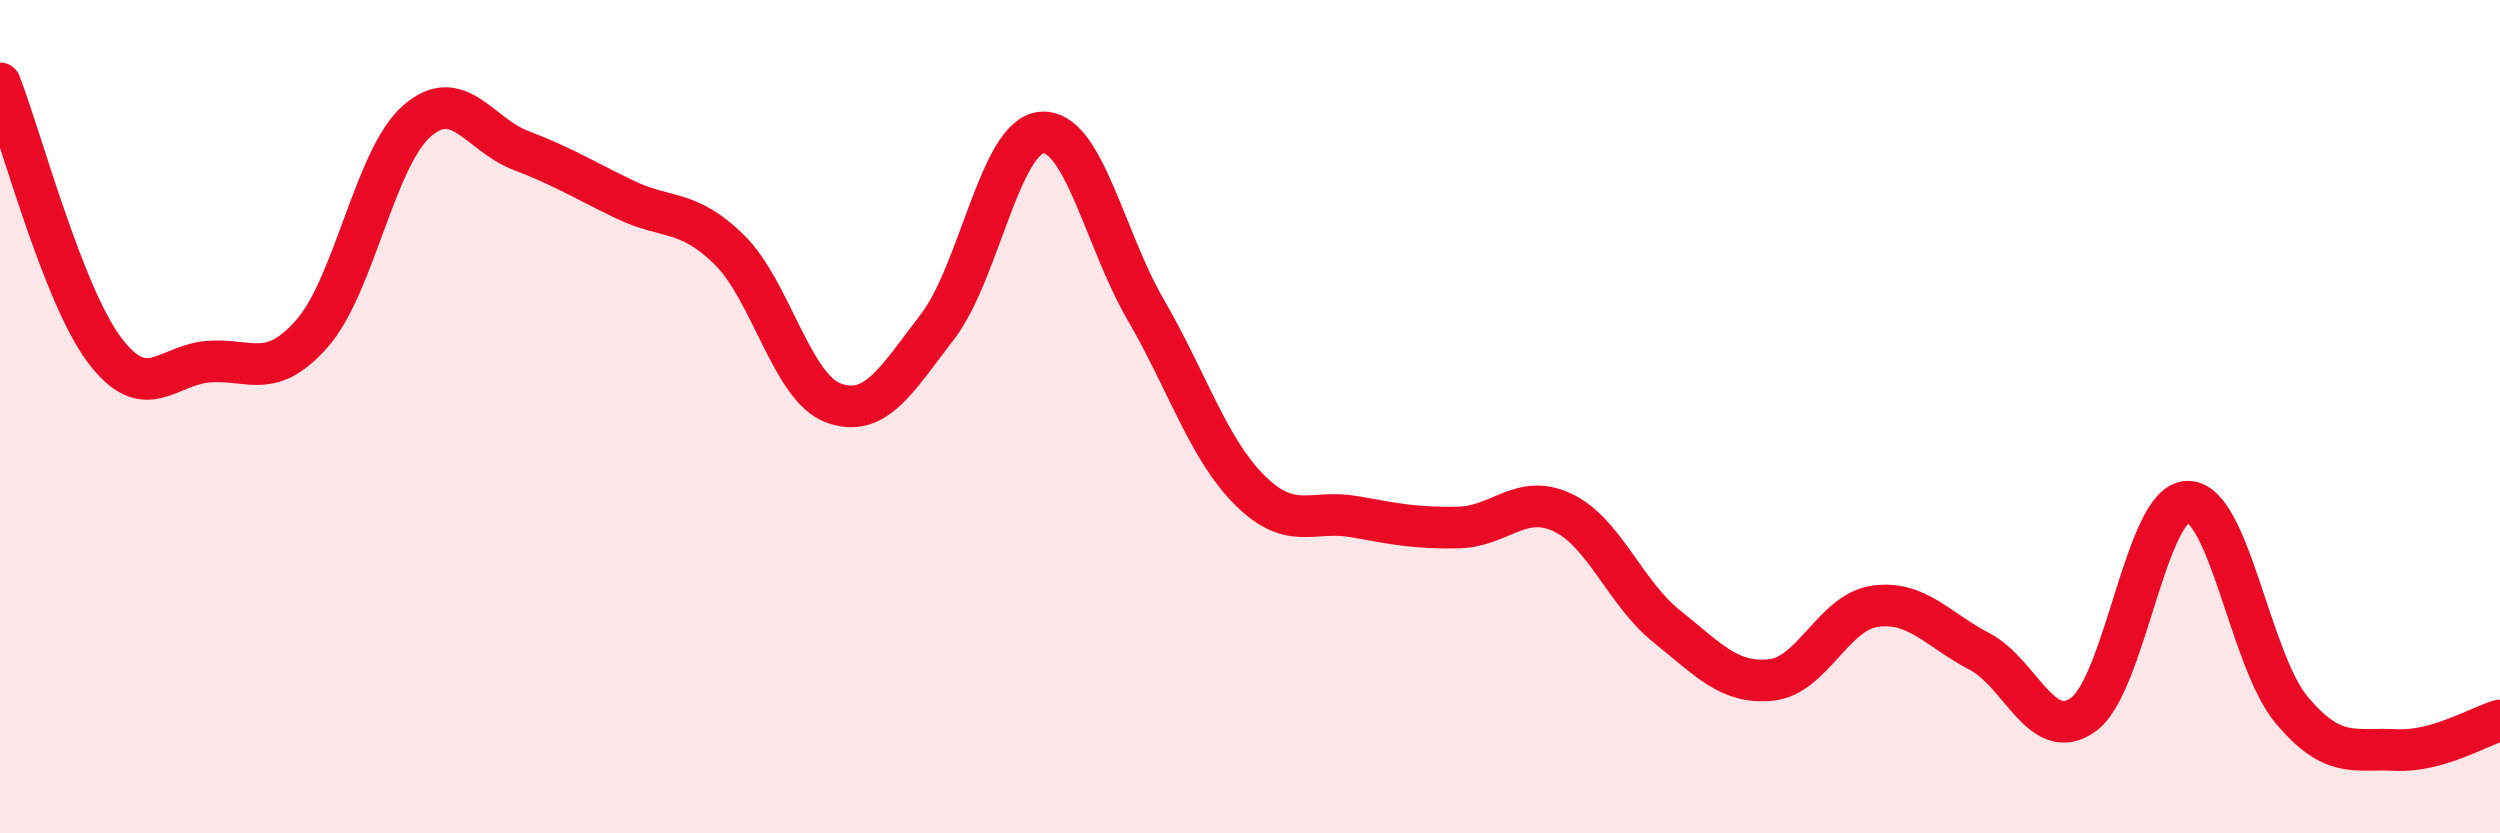
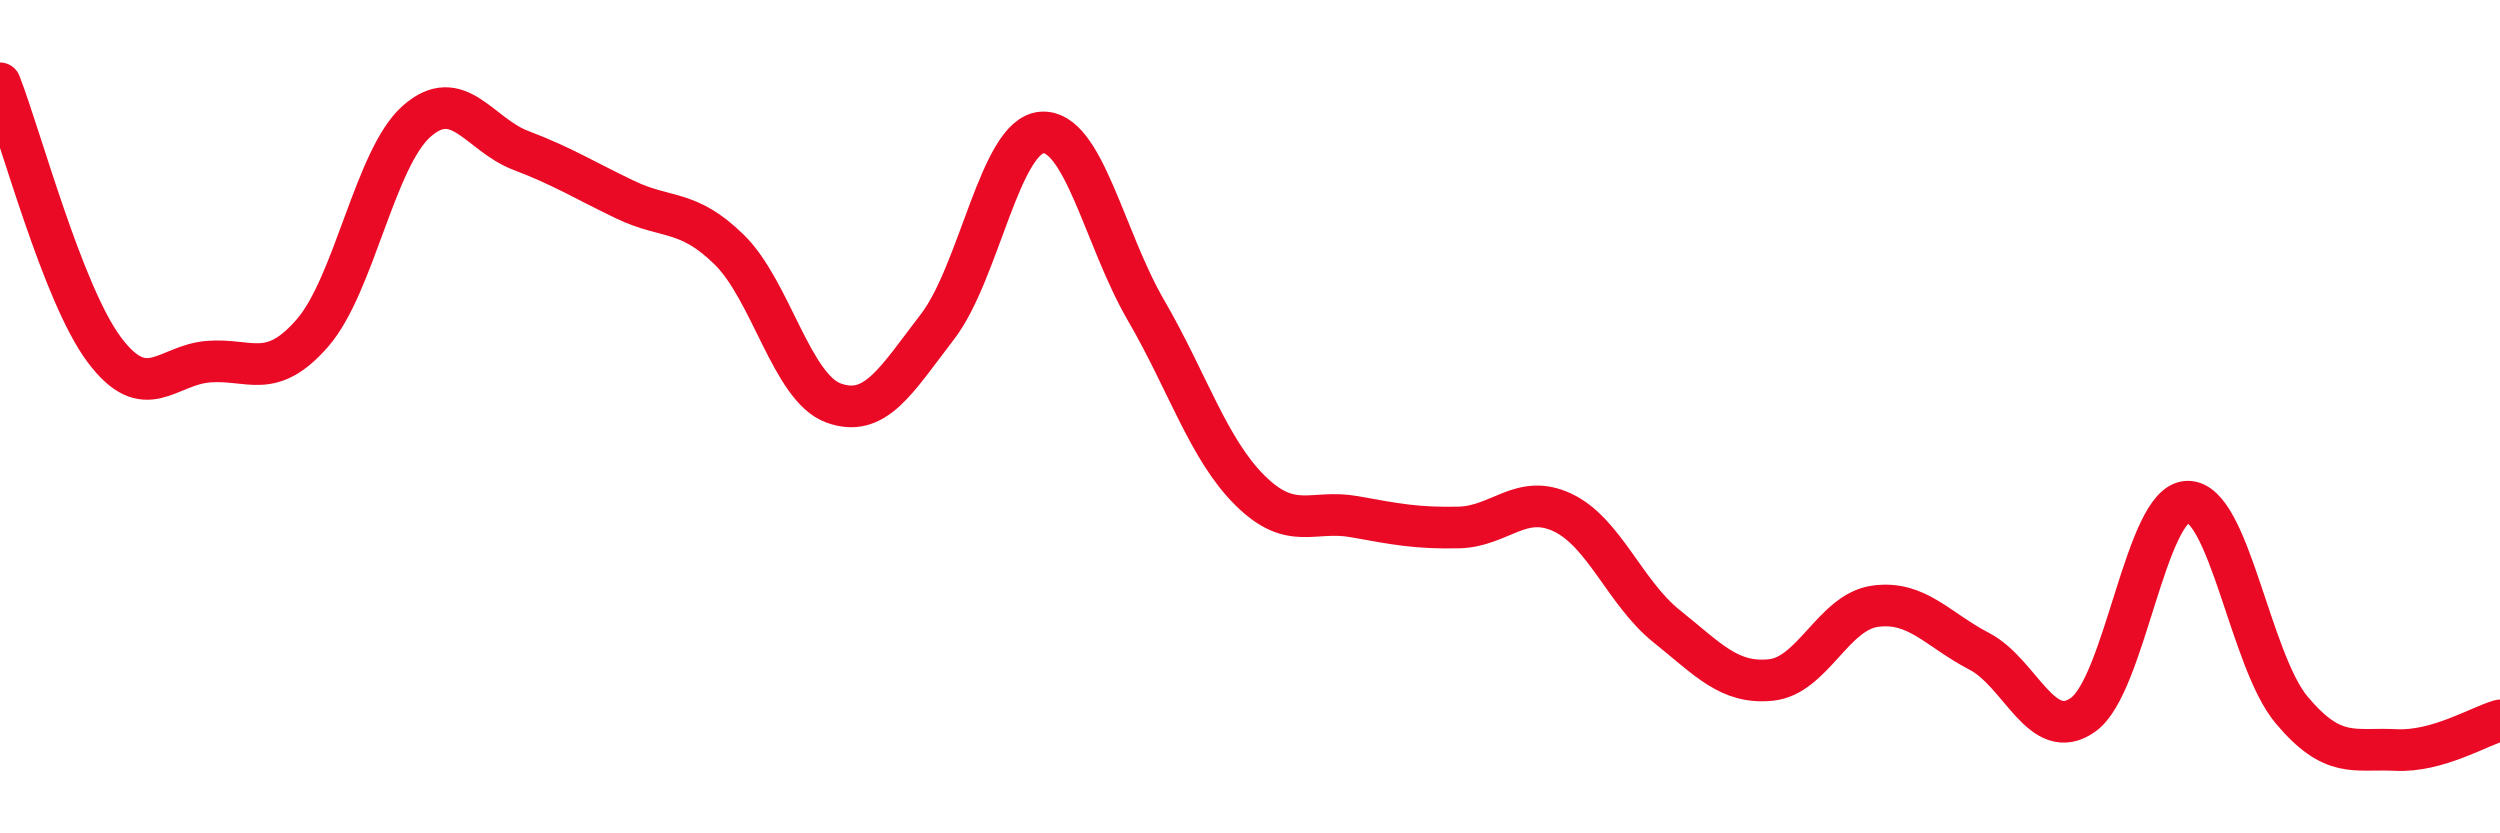
<svg xmlns="http://www.w3.org/2000/svg" width="60" height="20" viewBox="0 0 60 20">
-   <path d="M 0,2 C 0.5,3.28 1.5,7.05 2.5,8.39 C 3.5,9.73 4,8.76 5,8.68 C 6,8.6 6.5,9.14 7.5,7.99 C 8.5,6.84 9,3.79 10,2.91 C 11,2.03 11.5,3.23 12.5,3.61 C 13.5,3.99 14,4.31 15,4.79 C 16,5.27 16.5,5.01 17.5,5.99 C 18.5,6.97 19,9.3 20,9.67 C 21,10.04 21.5,9.14 22.5,7.84 C 23.5,6.54 24,3.26 25,3.18 C 26,3.1 26.5,5.72 27.5,7.44 C 28.5,9.16 29,10.78 30,11.77 C 31,12.76 31.5,12.22 32.5,12.4 C 33.5,12.58 34,12.68 35,12.66 C 36,12.64 36.5,11.83 37.5,12.3 C 38.5,12.77 39,14.23 40,15.03 C 41,15.83 41.5,16.42 42.5,16.32 C 43.5,16.22 44,14.69 45,14.55 C 46,14.41 46.5,15.11 47.5,15.63 C 48.5,16.15 49,17.87 50,17.15 C 51,16.43 51.5,12.06 52.5,12.04 C 53.5,12.02 54,15.85 55,17.04 C 56,18.23 56.5,17.95 57.5,18 C 58.5,18.05 59.5,17.43 60,17.29L60 20L0 20Z" fill="#EB0A25" opacity="0.1" stroke-linecap="round" stroke-linejoin="round" />
  <path d="M 0,2 C 0.5,3.28 1.5,7.05 2.5,8.39 C 3.5,9.73 4,8.76 5,8.68 C 6,8.6 6.5,9.14 7.5,7.99 C 8.5,6.84 9,3.79 10,2.91 C 11,2.03 11.5,3.23 12.5,3.61 C 13.5,3.99 14,4.31 15,4.79 C 16,5.27 16.5,5.01 17.5,5.99 C 18.5,6.97 19,9.3 20,9.67 C 21,10.04 21.5,9.14 22.5,7.84 C 23.5,6.54 24,3.26 25,3.18 C 26,3.1 26.5,5.72 27.5,7.44 C 28.5,9.16 29,10.78 30,11.77 C 31,12.76 31.5,12.22 32.5,12.4 C 33.5,12.58 34,12.68 35,12.66 C 36,12.64 36.5,11.83 37.5,12.3 C 38.5,12.77 39,14.23 40,15.03 C 41,15.83 41.5,16.42 42.5,16.32 C 43.5,16.22 44,14.69 45,14.55 C 46,14.41 46.5,15.11 47.5,15.63 C 48.5,16.15 49,17.87 50,17.15 C 51,16.43 51.5,12.06 52.5,12.04 C 53.5,12.02 54,15.85 55,17.04 C 56,18.23 56.5,17.95 57.5,18 C 58.5,18.05 59.5,17.43 60,17.29" stroke="#EB0A25" stroke-width="1" fill="none" stroke-linecap="round" stroke-linejoin="round" />
</svg>